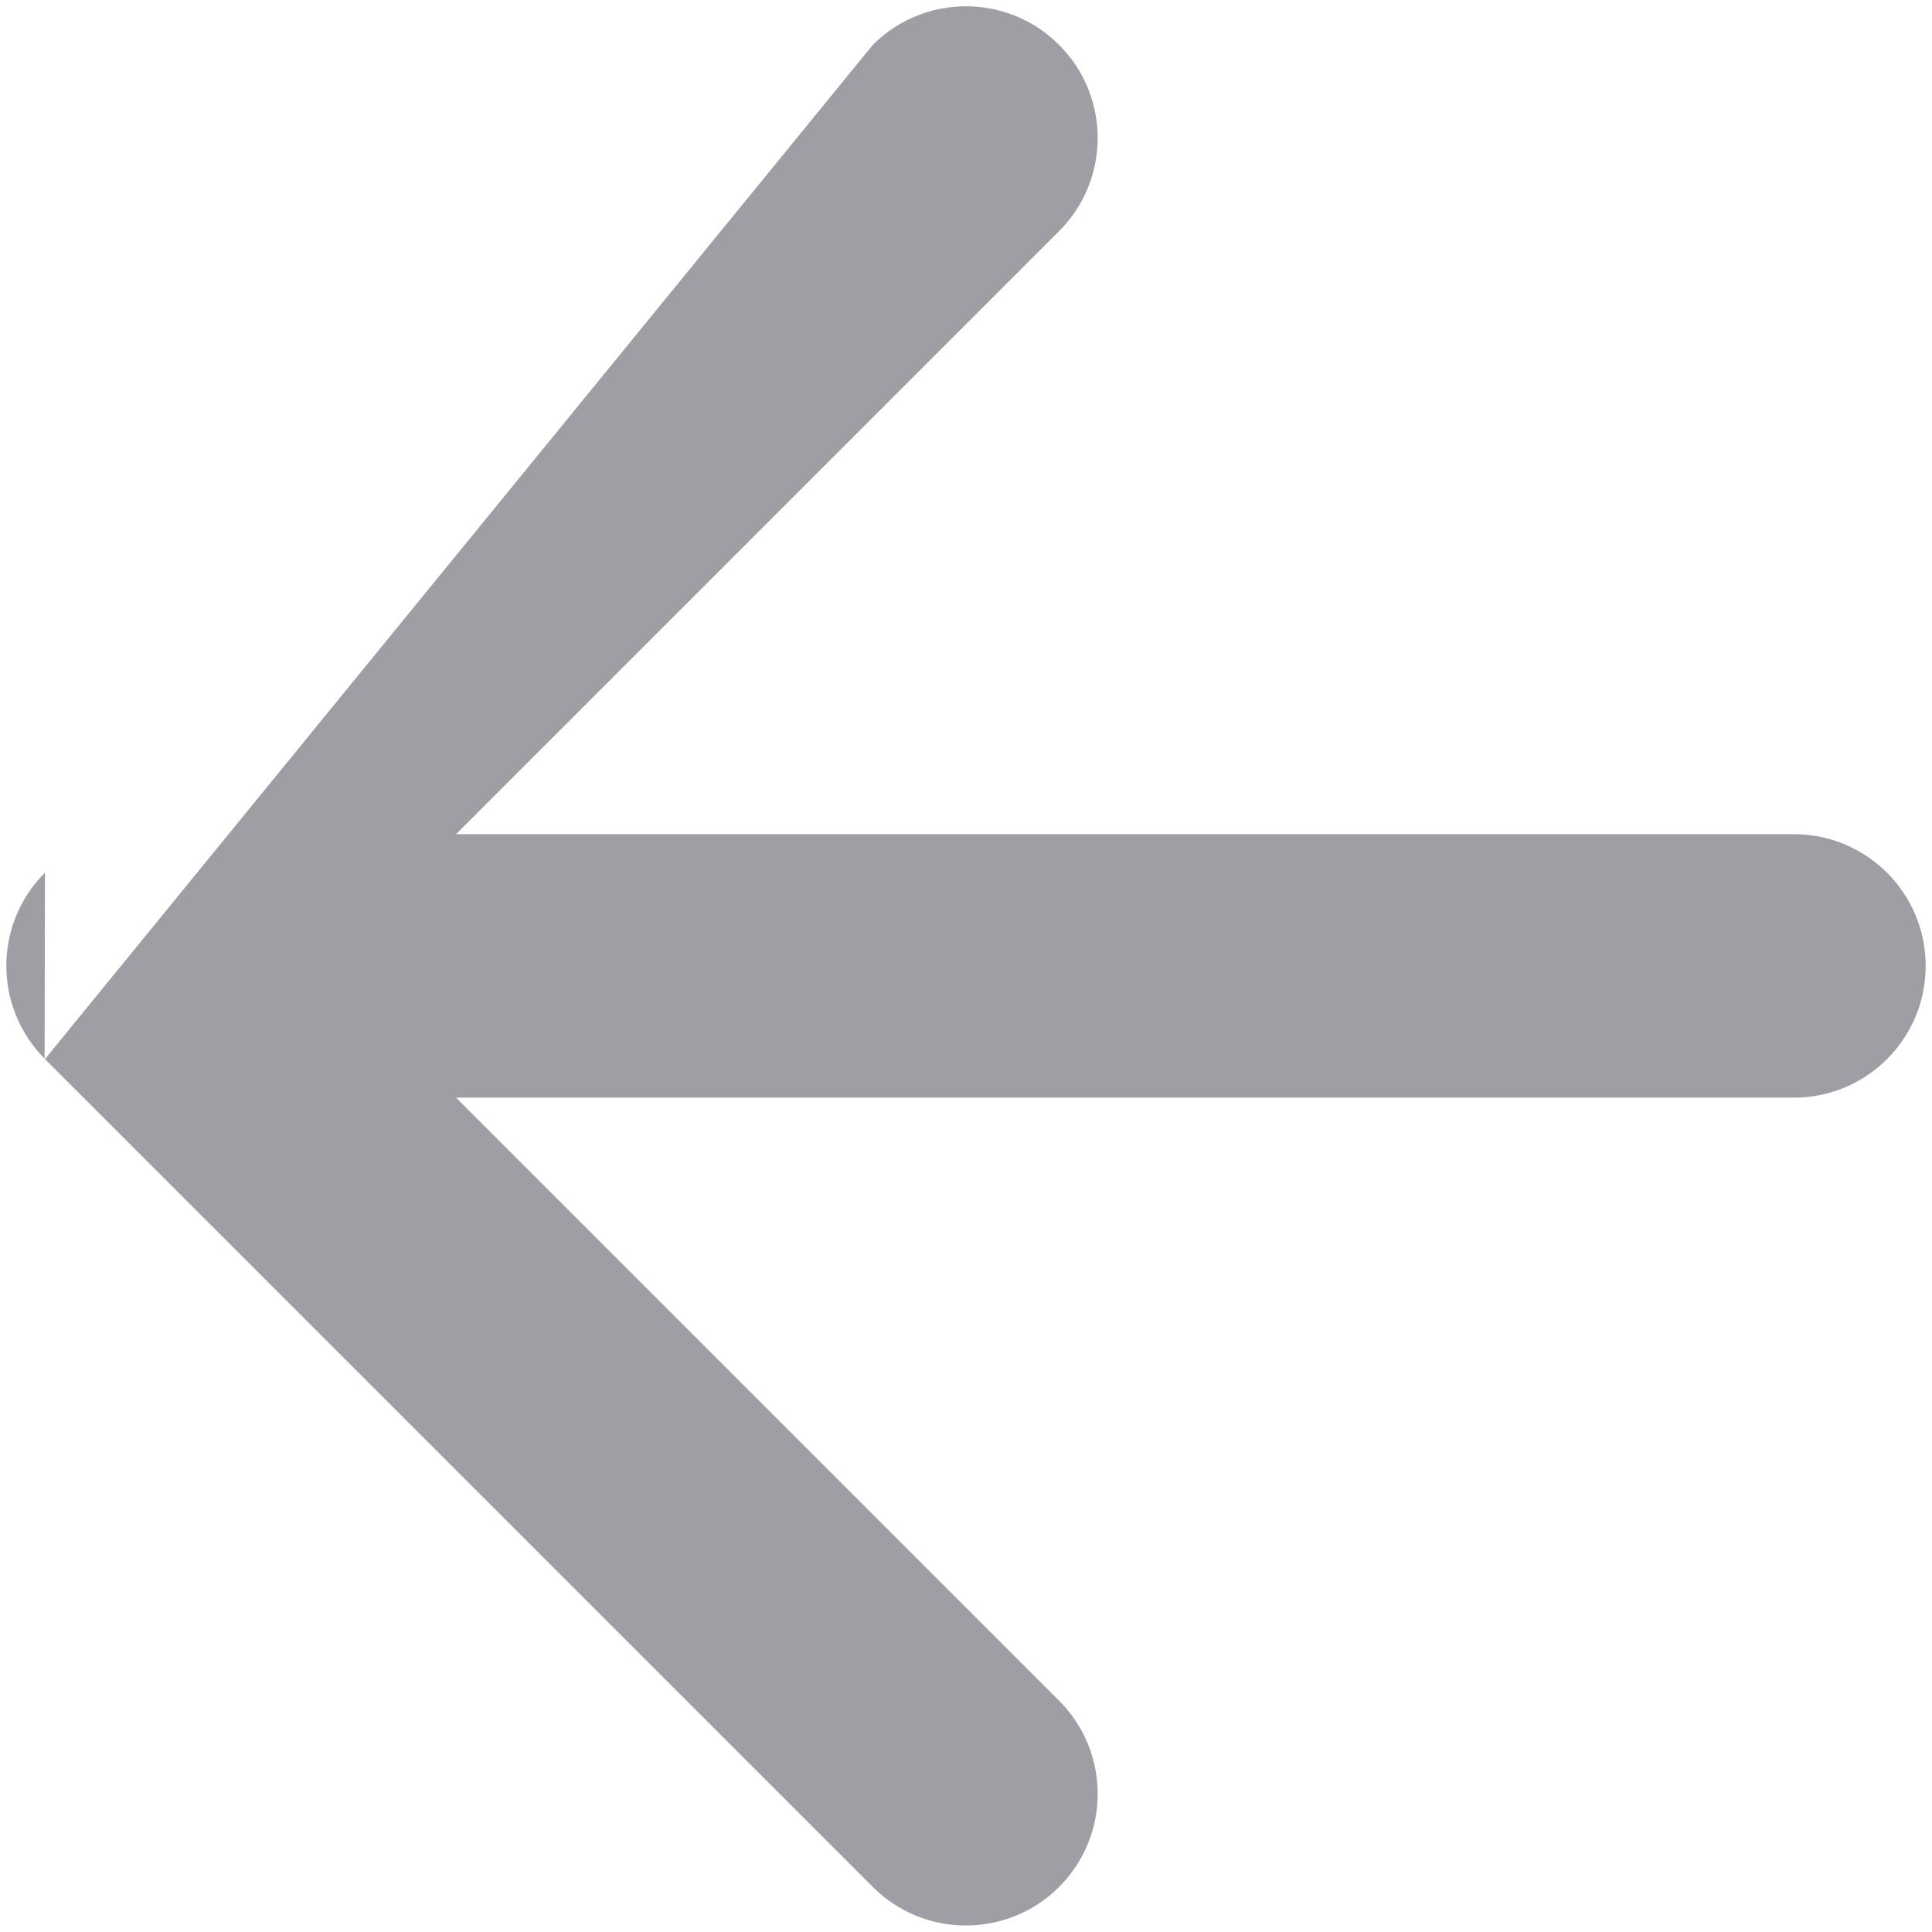
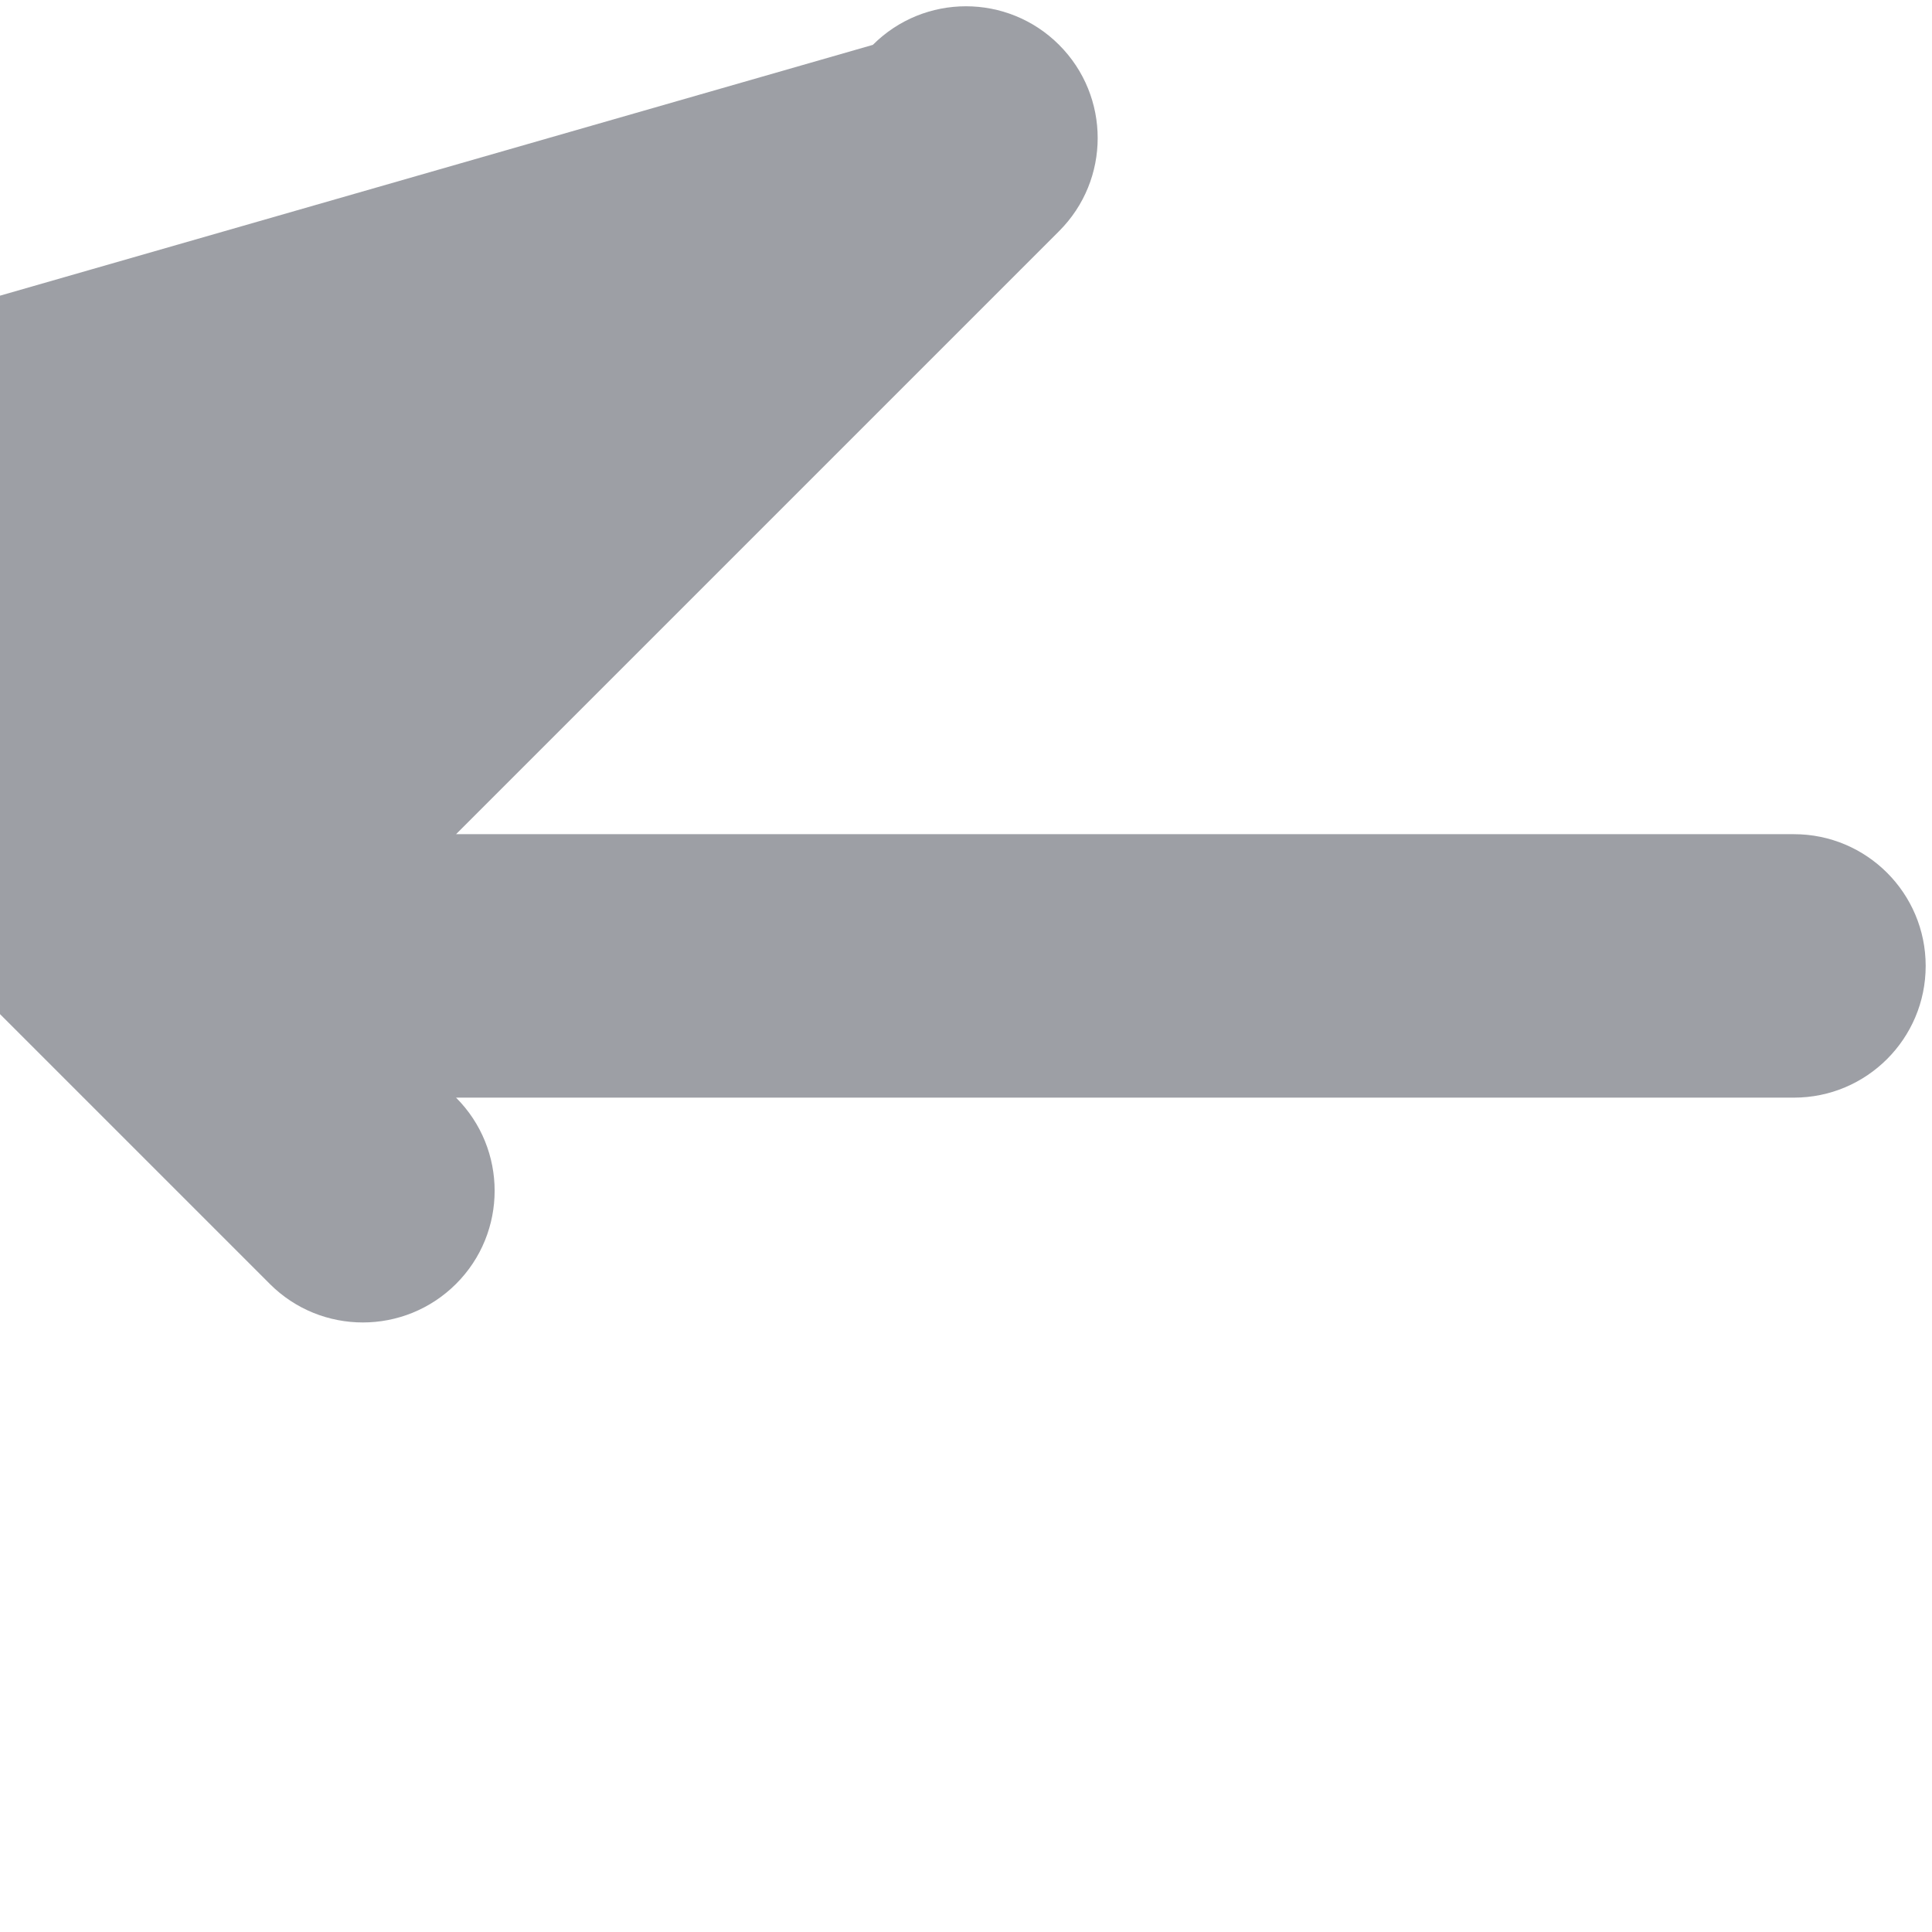
<svg xmlns="http://www.w3.org/2000/svg" fill="none" height="22" viewBox="0 0 22 22" width="22">
-   <path clip-rule="evenodd" d="m9.939.511c.586-.586 1.535-.586 2.121 0 .586.586.586 1.536 0 2.121l-6.867 6.867h15.235c.828 0 1.5.672 1.5 1.5s-.672 1.5-1.5 1.5h-15.235l6.867 6.867c.586.586.586 1.536 0 2.121s-1.536.586-2.121 0l-9.427-9.427m9.427-11.55-9.427 9.427zm-9.427 9.427c-.001.001-.003.003-.004.004-.142.143-.25.308-.322.483-.073.177-.114.371-.114.574s.04.397.114.574c.073.176.18.34.322.483" fill="#262c38" fill-opacity=".45" fill-rule="evenodd" />
+   <path clip-rule="evenodd" d="m9.939.511c.586-.586 1.535-.586 2.121 0 .586.586.586 1.536 0 2.121l-6.867 6.867h15.235c.828 0 1.5.672 1.5 1.5s-.672 1.5-1.5 1.5h-15.235c.586.586.586 1.536 0 2.121s-1.536.586-2.121 0l-9.427-9.427m9.427-11.55-9.427 9.427zm-9.427 9.427c-.001.001-.003.003-.004.004-.142.143-.25.308-.322.483-.073.177-.114.371-.114.574s.04.397.114.574c.073.176.18.34.322.483" fill="#262c38" fill-opacity=".45" fill-rule="evenodd" />
</svg>